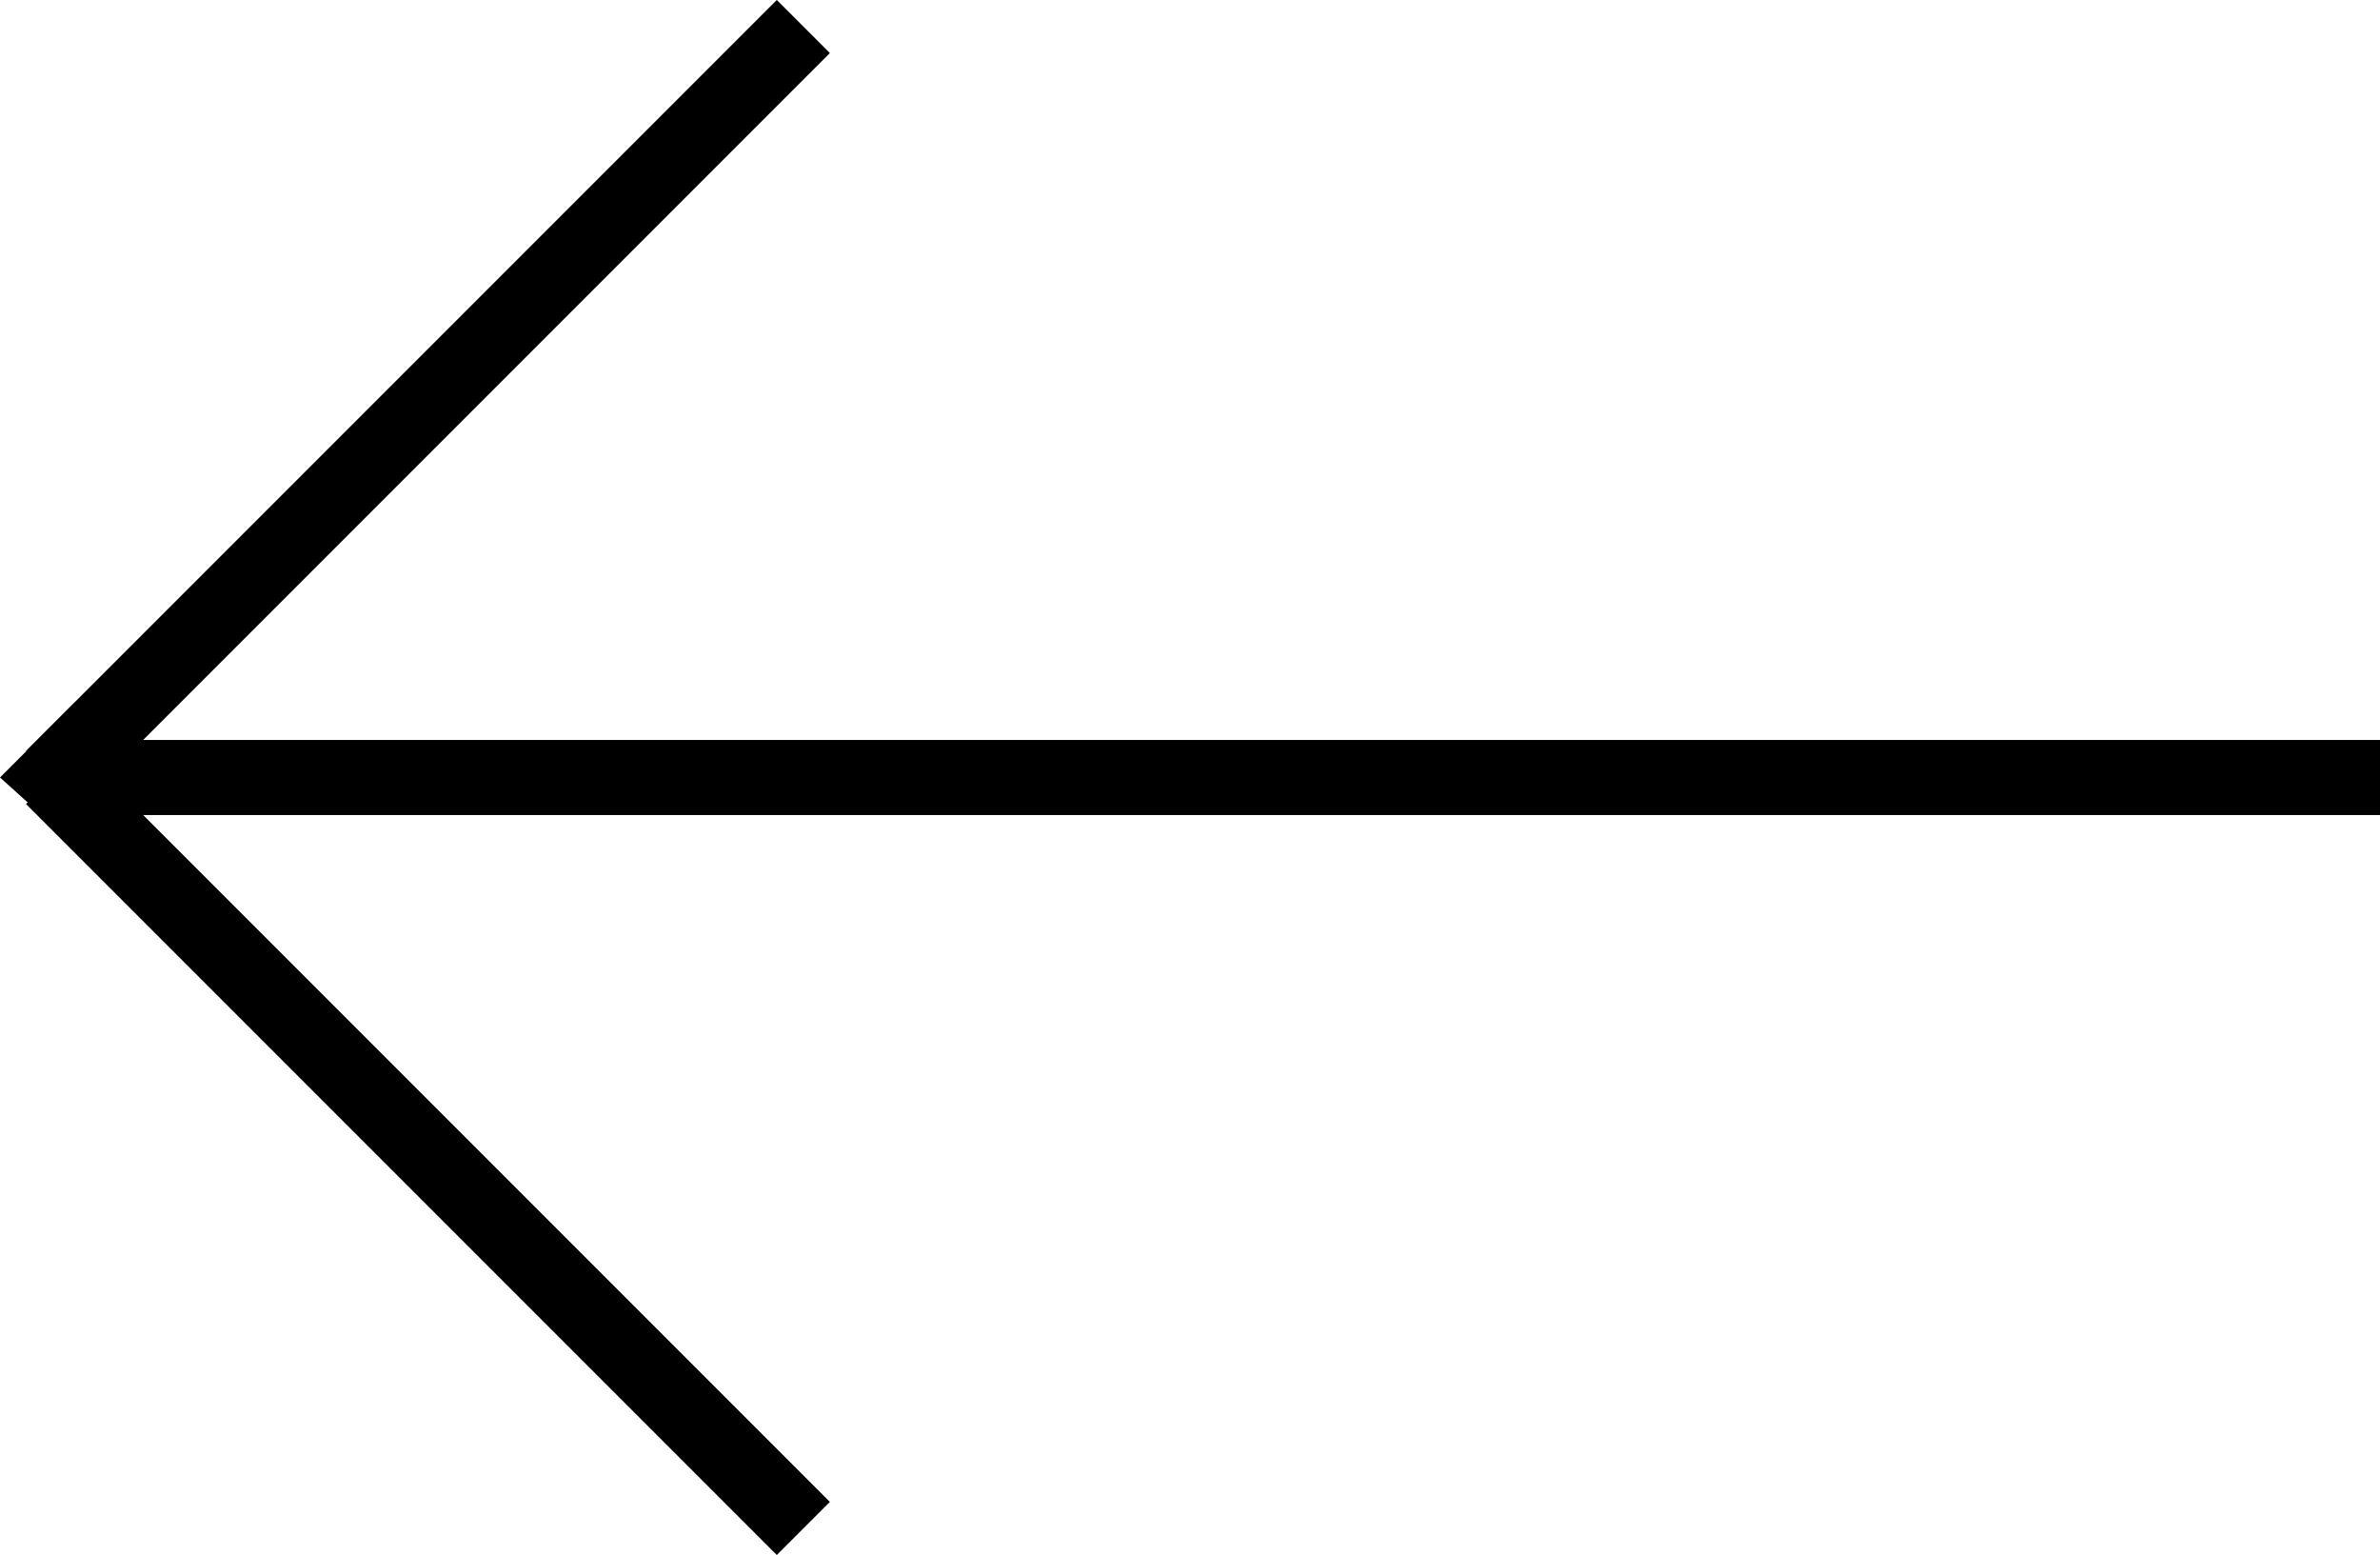
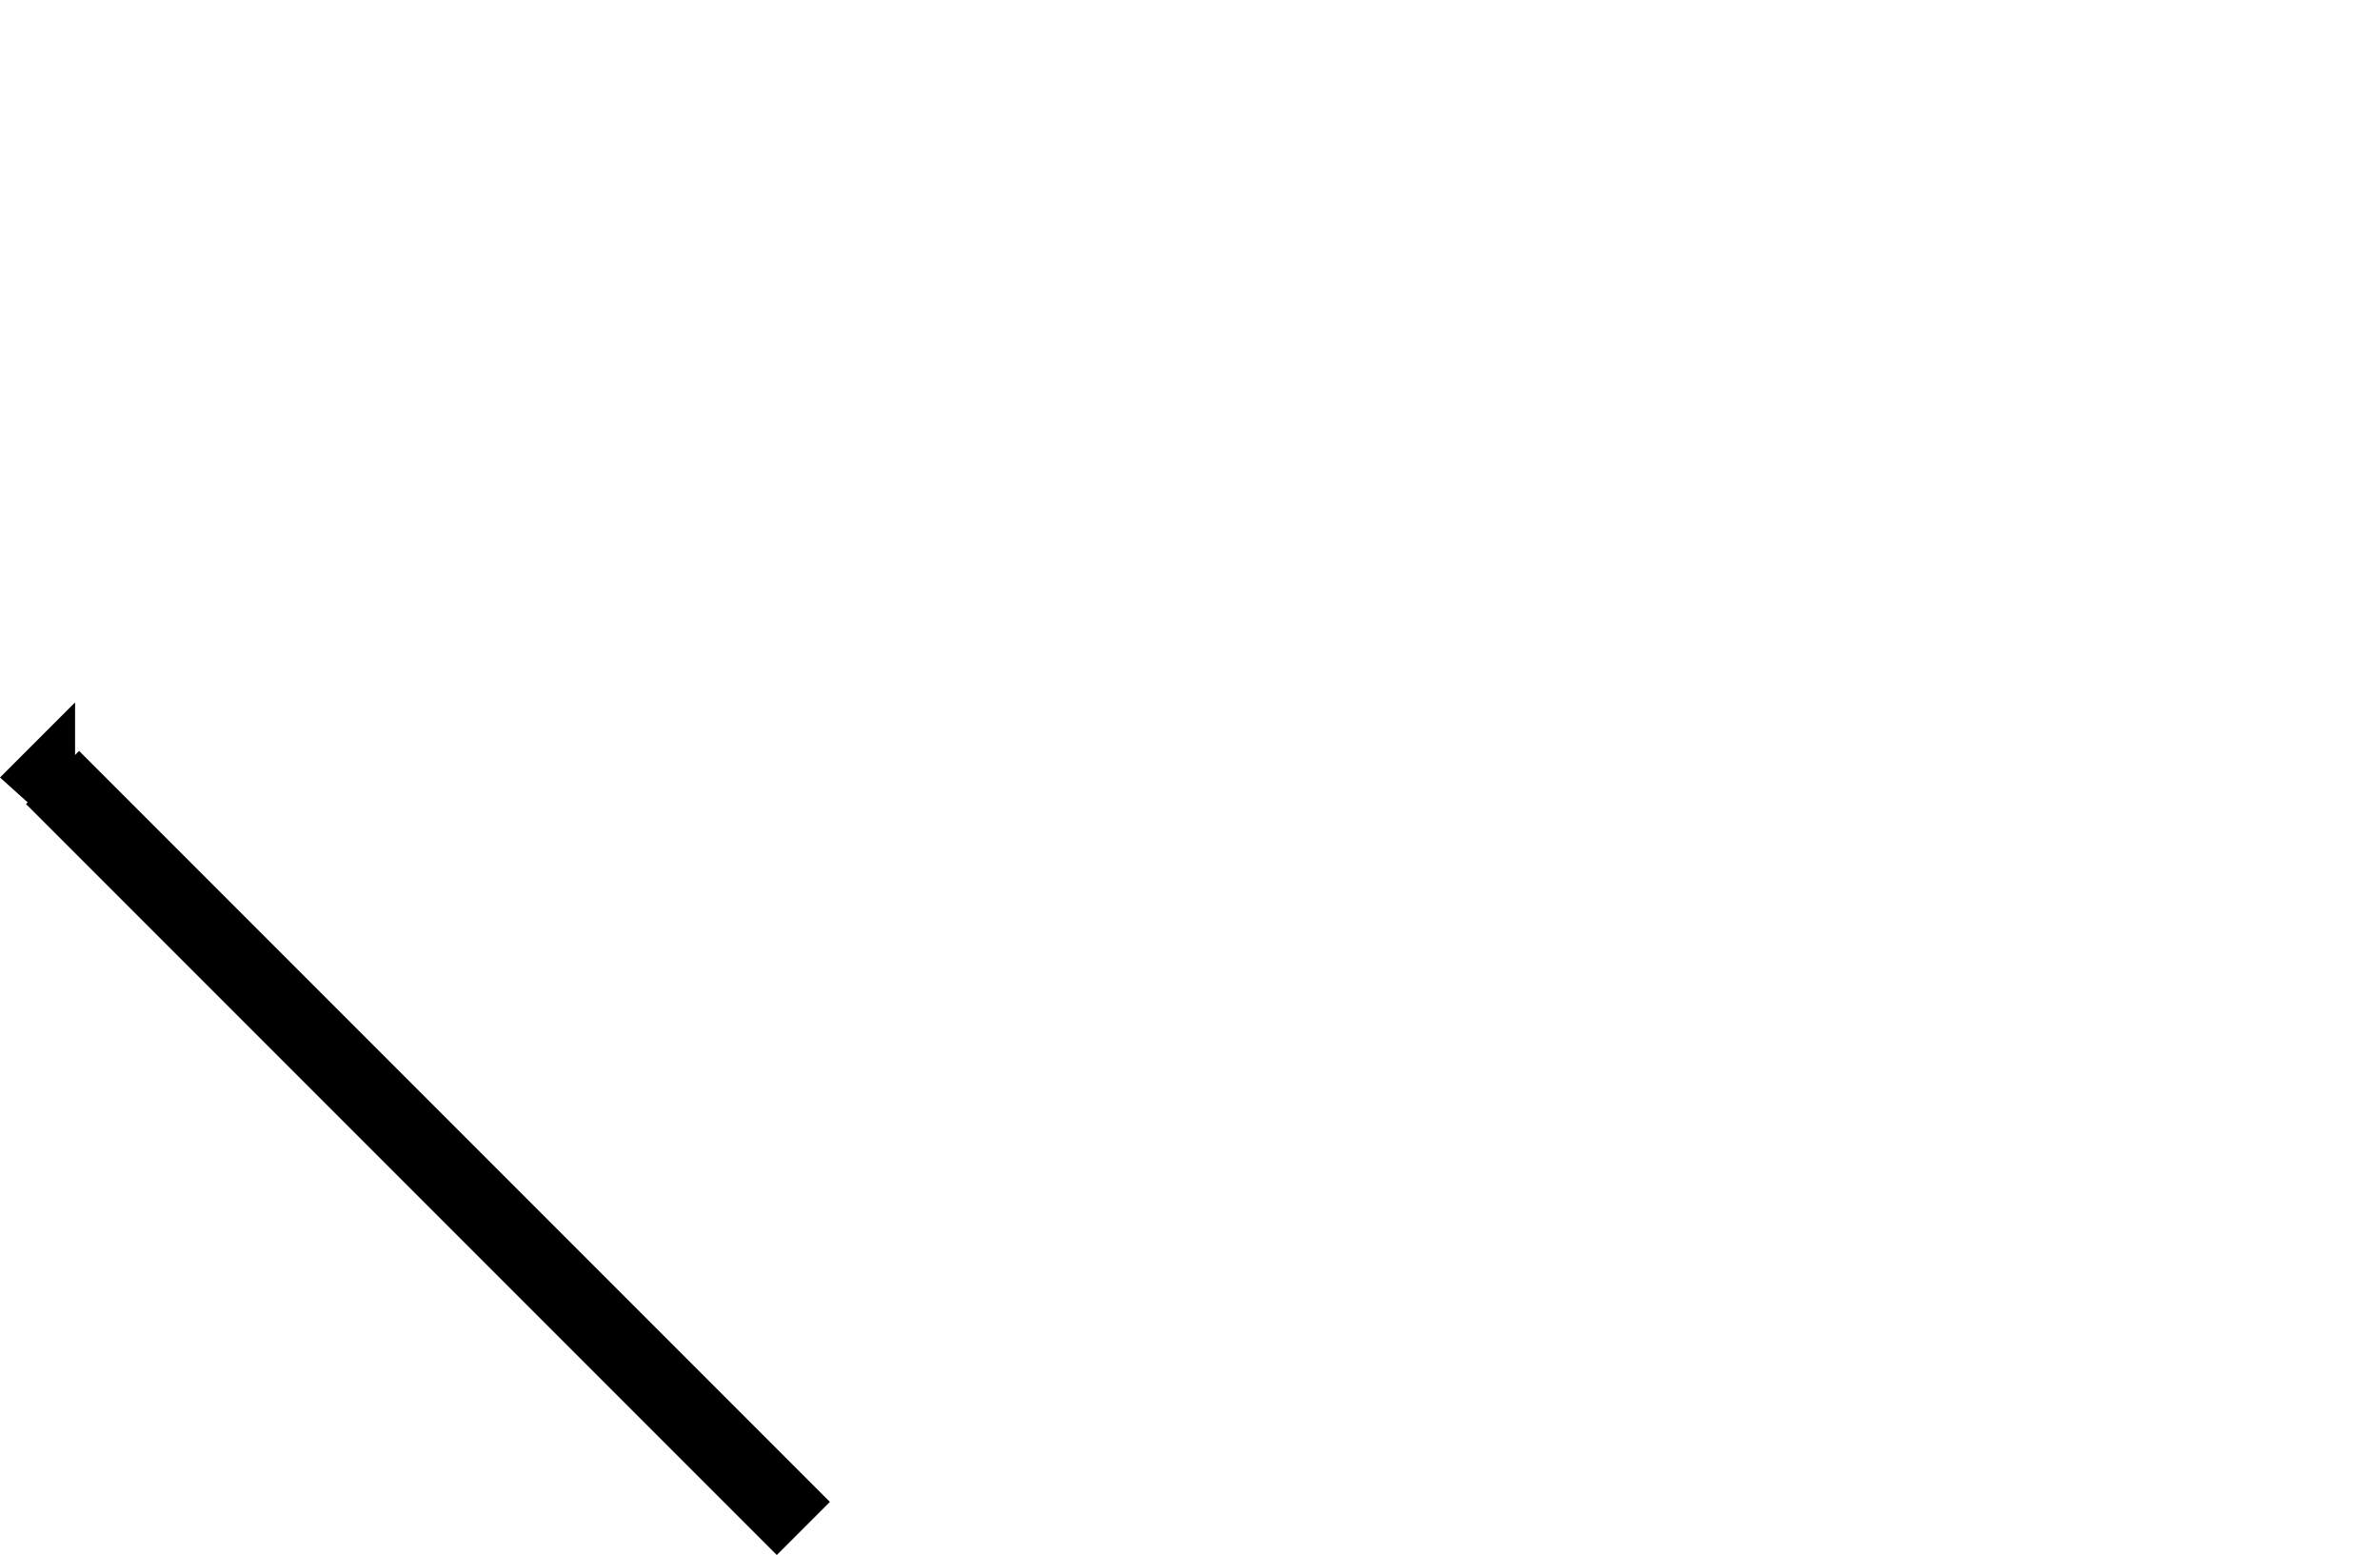
<svg xmlns="http://www.w3.org/2000/svg" viewBox="0 0 31.7 20.707">
  <defs>
    <style>
      .cls-1, .cls-2 {
        fill: none;
        stroke: #000;
      }

      .cls-1 {
        stroke-miterlimit: 10;
      }
    </style>
  </defs>
  <g id="Gruppe_8" data-name="Gruppe 8" transform="translate(31.7 -0.047) rotate(90)">
-     <line id="Linie_25" data-name="Linie 25" class="cls-1" y2="31" transform="translate(10.4)" />
    <path id="Pfad_15" data-name="Pfad 15" class="cls-2" d="M0,10,10,0" transform="translate(10.4 21)" />
-     <path id="Pfad_14" data-name="Pfad 14" class="cls-2" d="M10,10,0,0" transform="translate(0.4 21)" />
    <path id="Pfad_13" data-name="Pfad 13" d="M10.4,31.7l.9-1H9.4Z" />
  </g>
</svg>